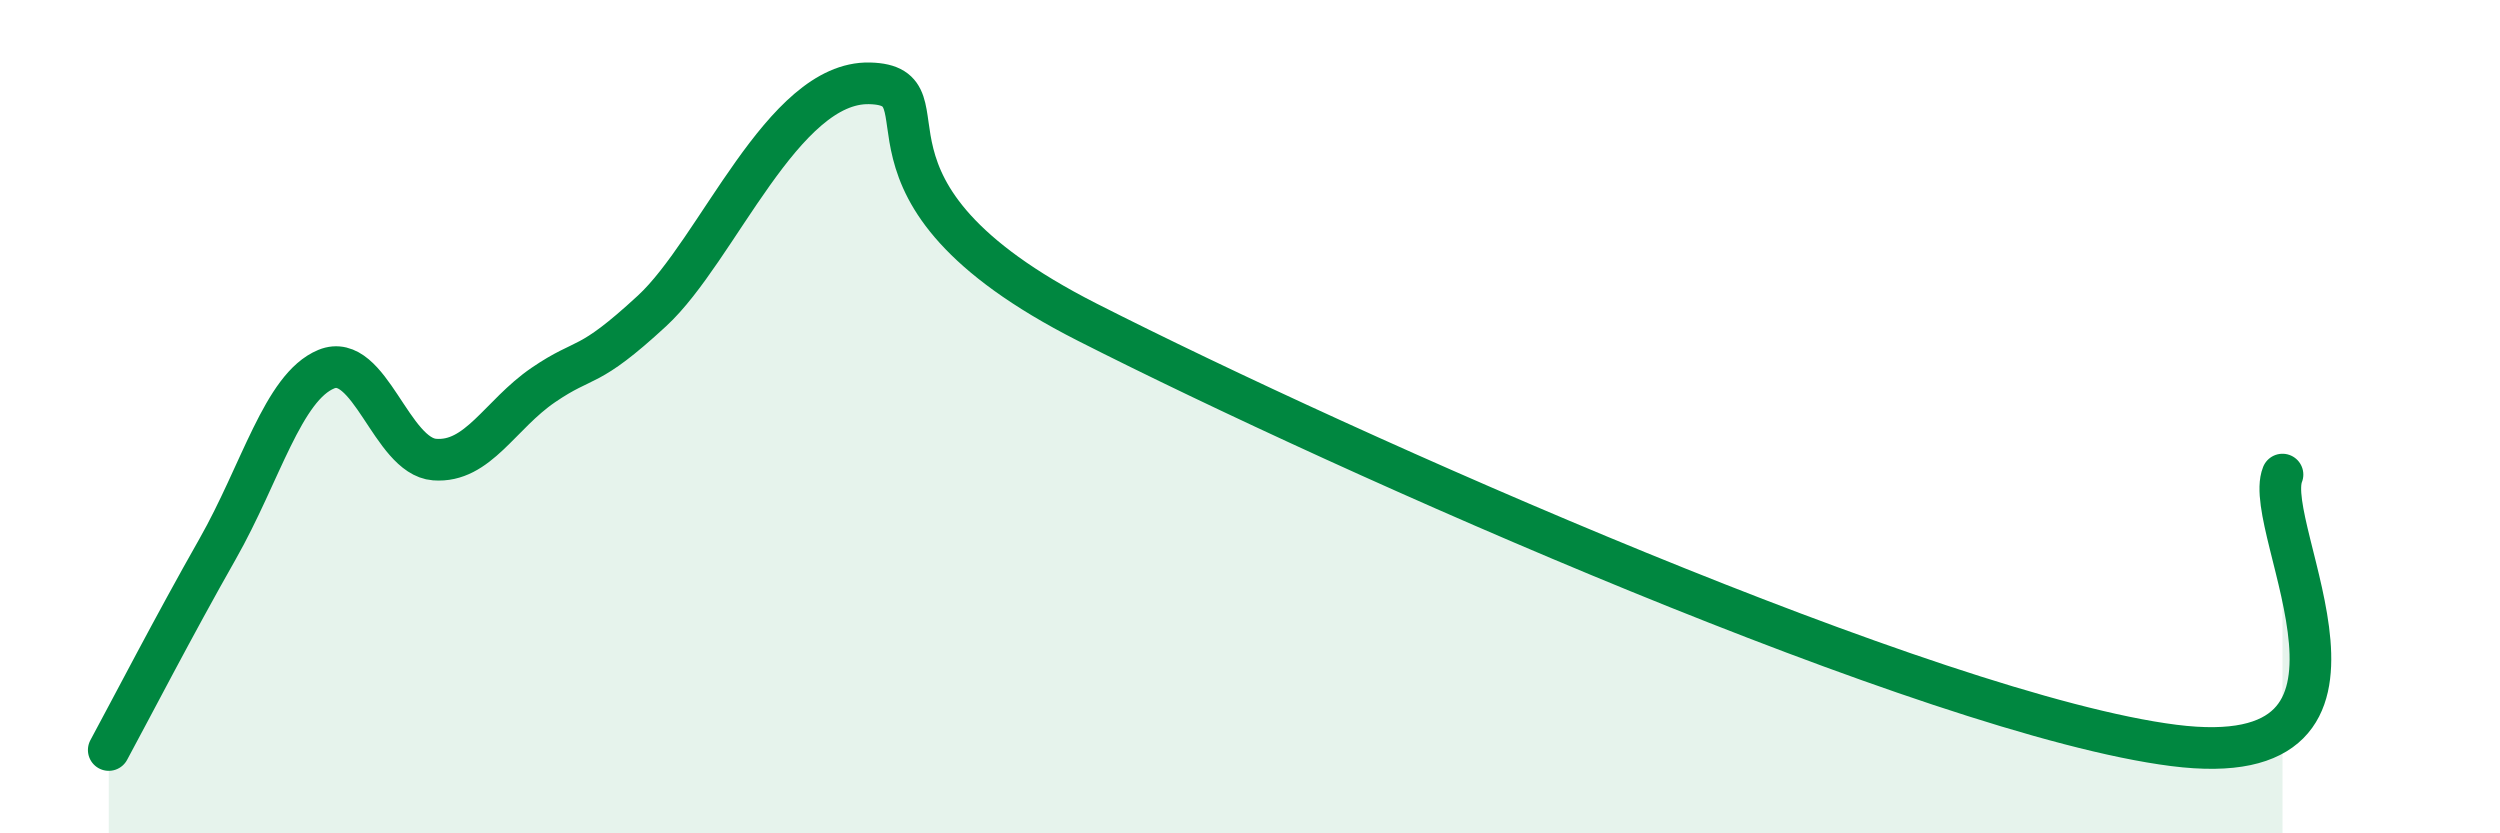
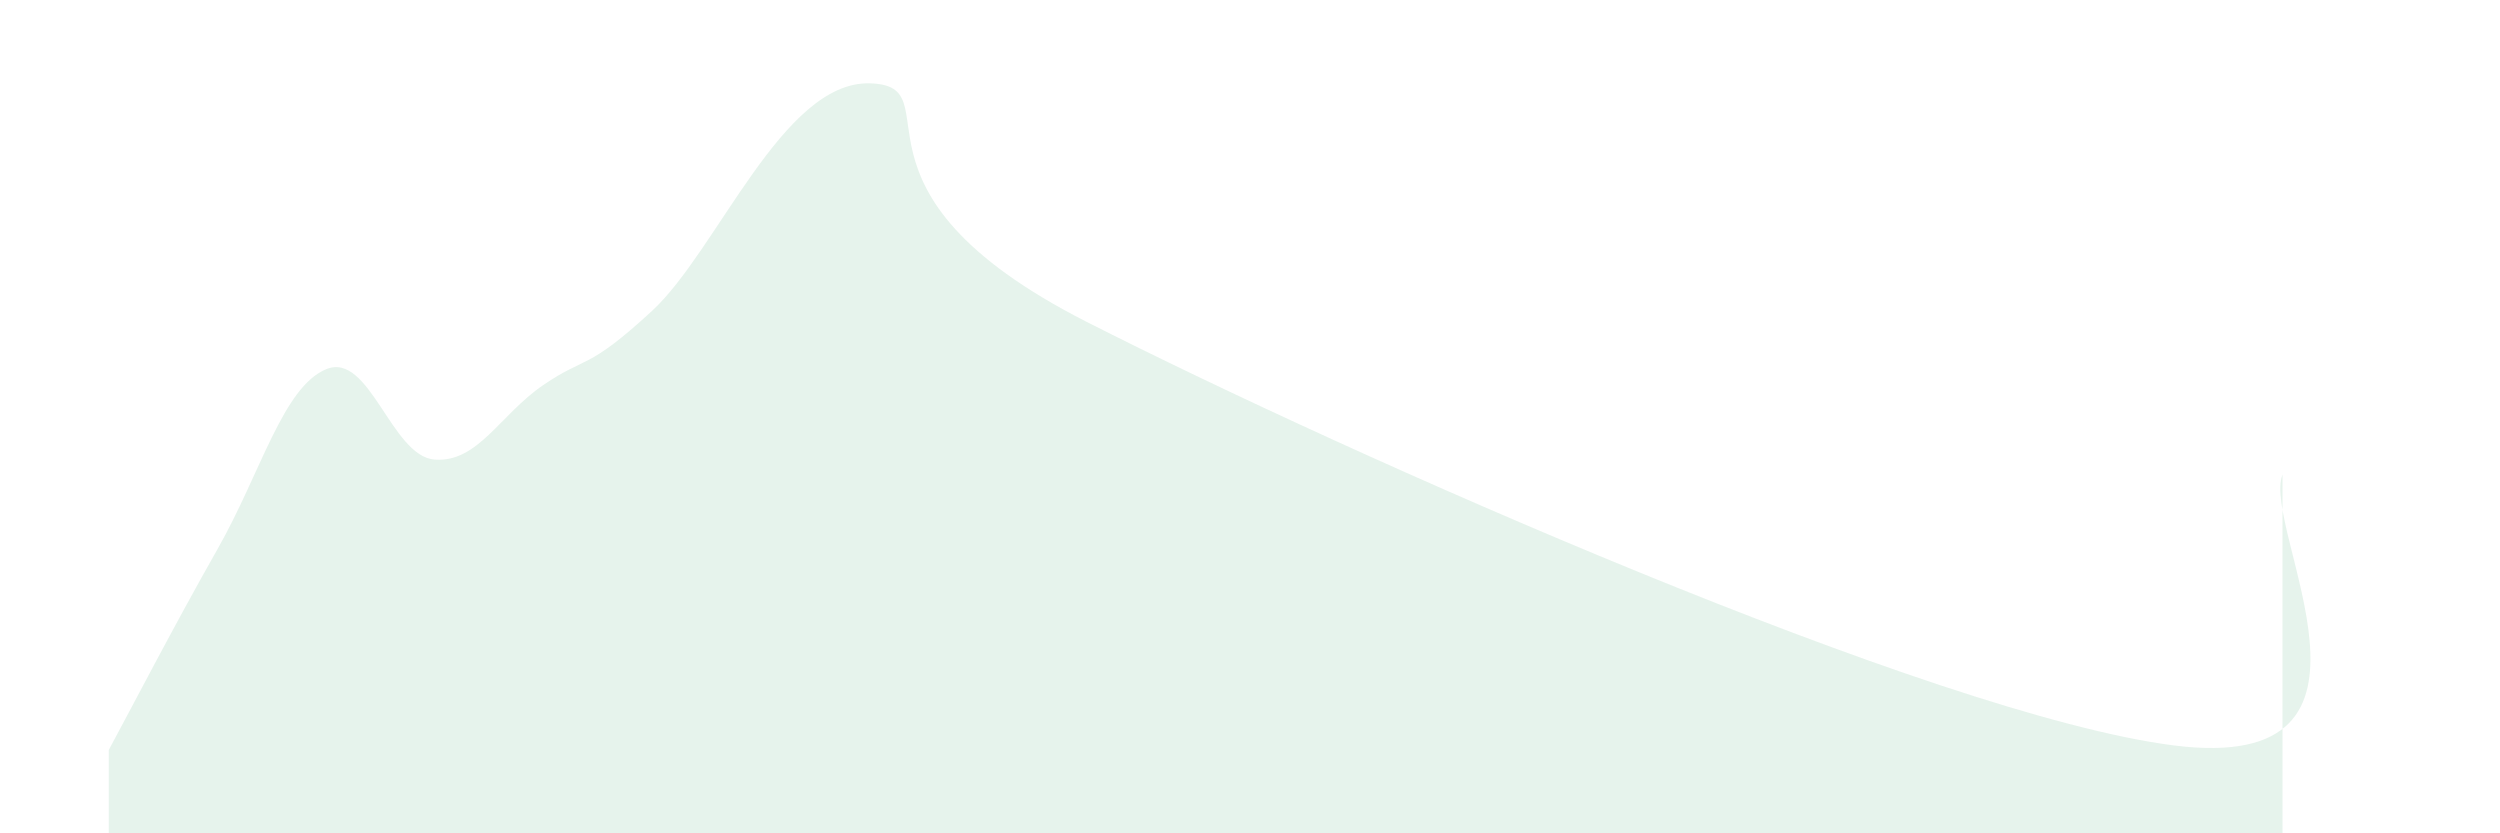
<svg xmlns="http://www.w3.org/2000/svg" width="60" height="20" viewBox="0 0 60 20">
  <path d="M 2.61,18 C 3.13,17.04 4.18,15.01 5.22,13.18 C 6.26,11.35 6.79,9.29 7.83,8.86 C 8.87,8.43 9.39,10.95 10.43,11.03 C 11.47,11.11 12,9.95 13.04,9.24 C 14.08,8.53 14.08,8.91 15.65,7.46 C 17.22,6.01 18.78,1.95 20.87,2 C 22.96,2.05 19.83,4.55 26.09,7.73 C 32.35,10.91 46.43,17.16 52.17,17.89 C 57.91,18.62 54.26,12.69 54.78,11.39L54.78 20L2.61 20Z" fill="#008740" opacity="0.1" stroke-linecap="round" stroke-linejoin="round" />
-   <path d="M 2.61,18 C 3.13,17.04 4.18,15.01 5.22,13.18 C 6.26,11.35 6.79,9.29 7.83,8.86 C 8.87,8.43 9.39,10.95 10.43,11.03 C 11.47,11.11 12,9.95 13.04,9.24 C 14.08,8.53 14.08,8.91 15.65,7.46 C 17.22,6.01 18.78,1.95 20.87,2 C 22.96,2.05 19.83,4.55 26.09,7.73 C 32.35,10.91 46.43,17.16 52.17,17.89 C 57.91,18.62 54.26,12.69 54.78,11.39" stroke="#008740" stroke-width="1" fill="none" stroke-linecap="round" stroke-linejoin="round" />
</svg>